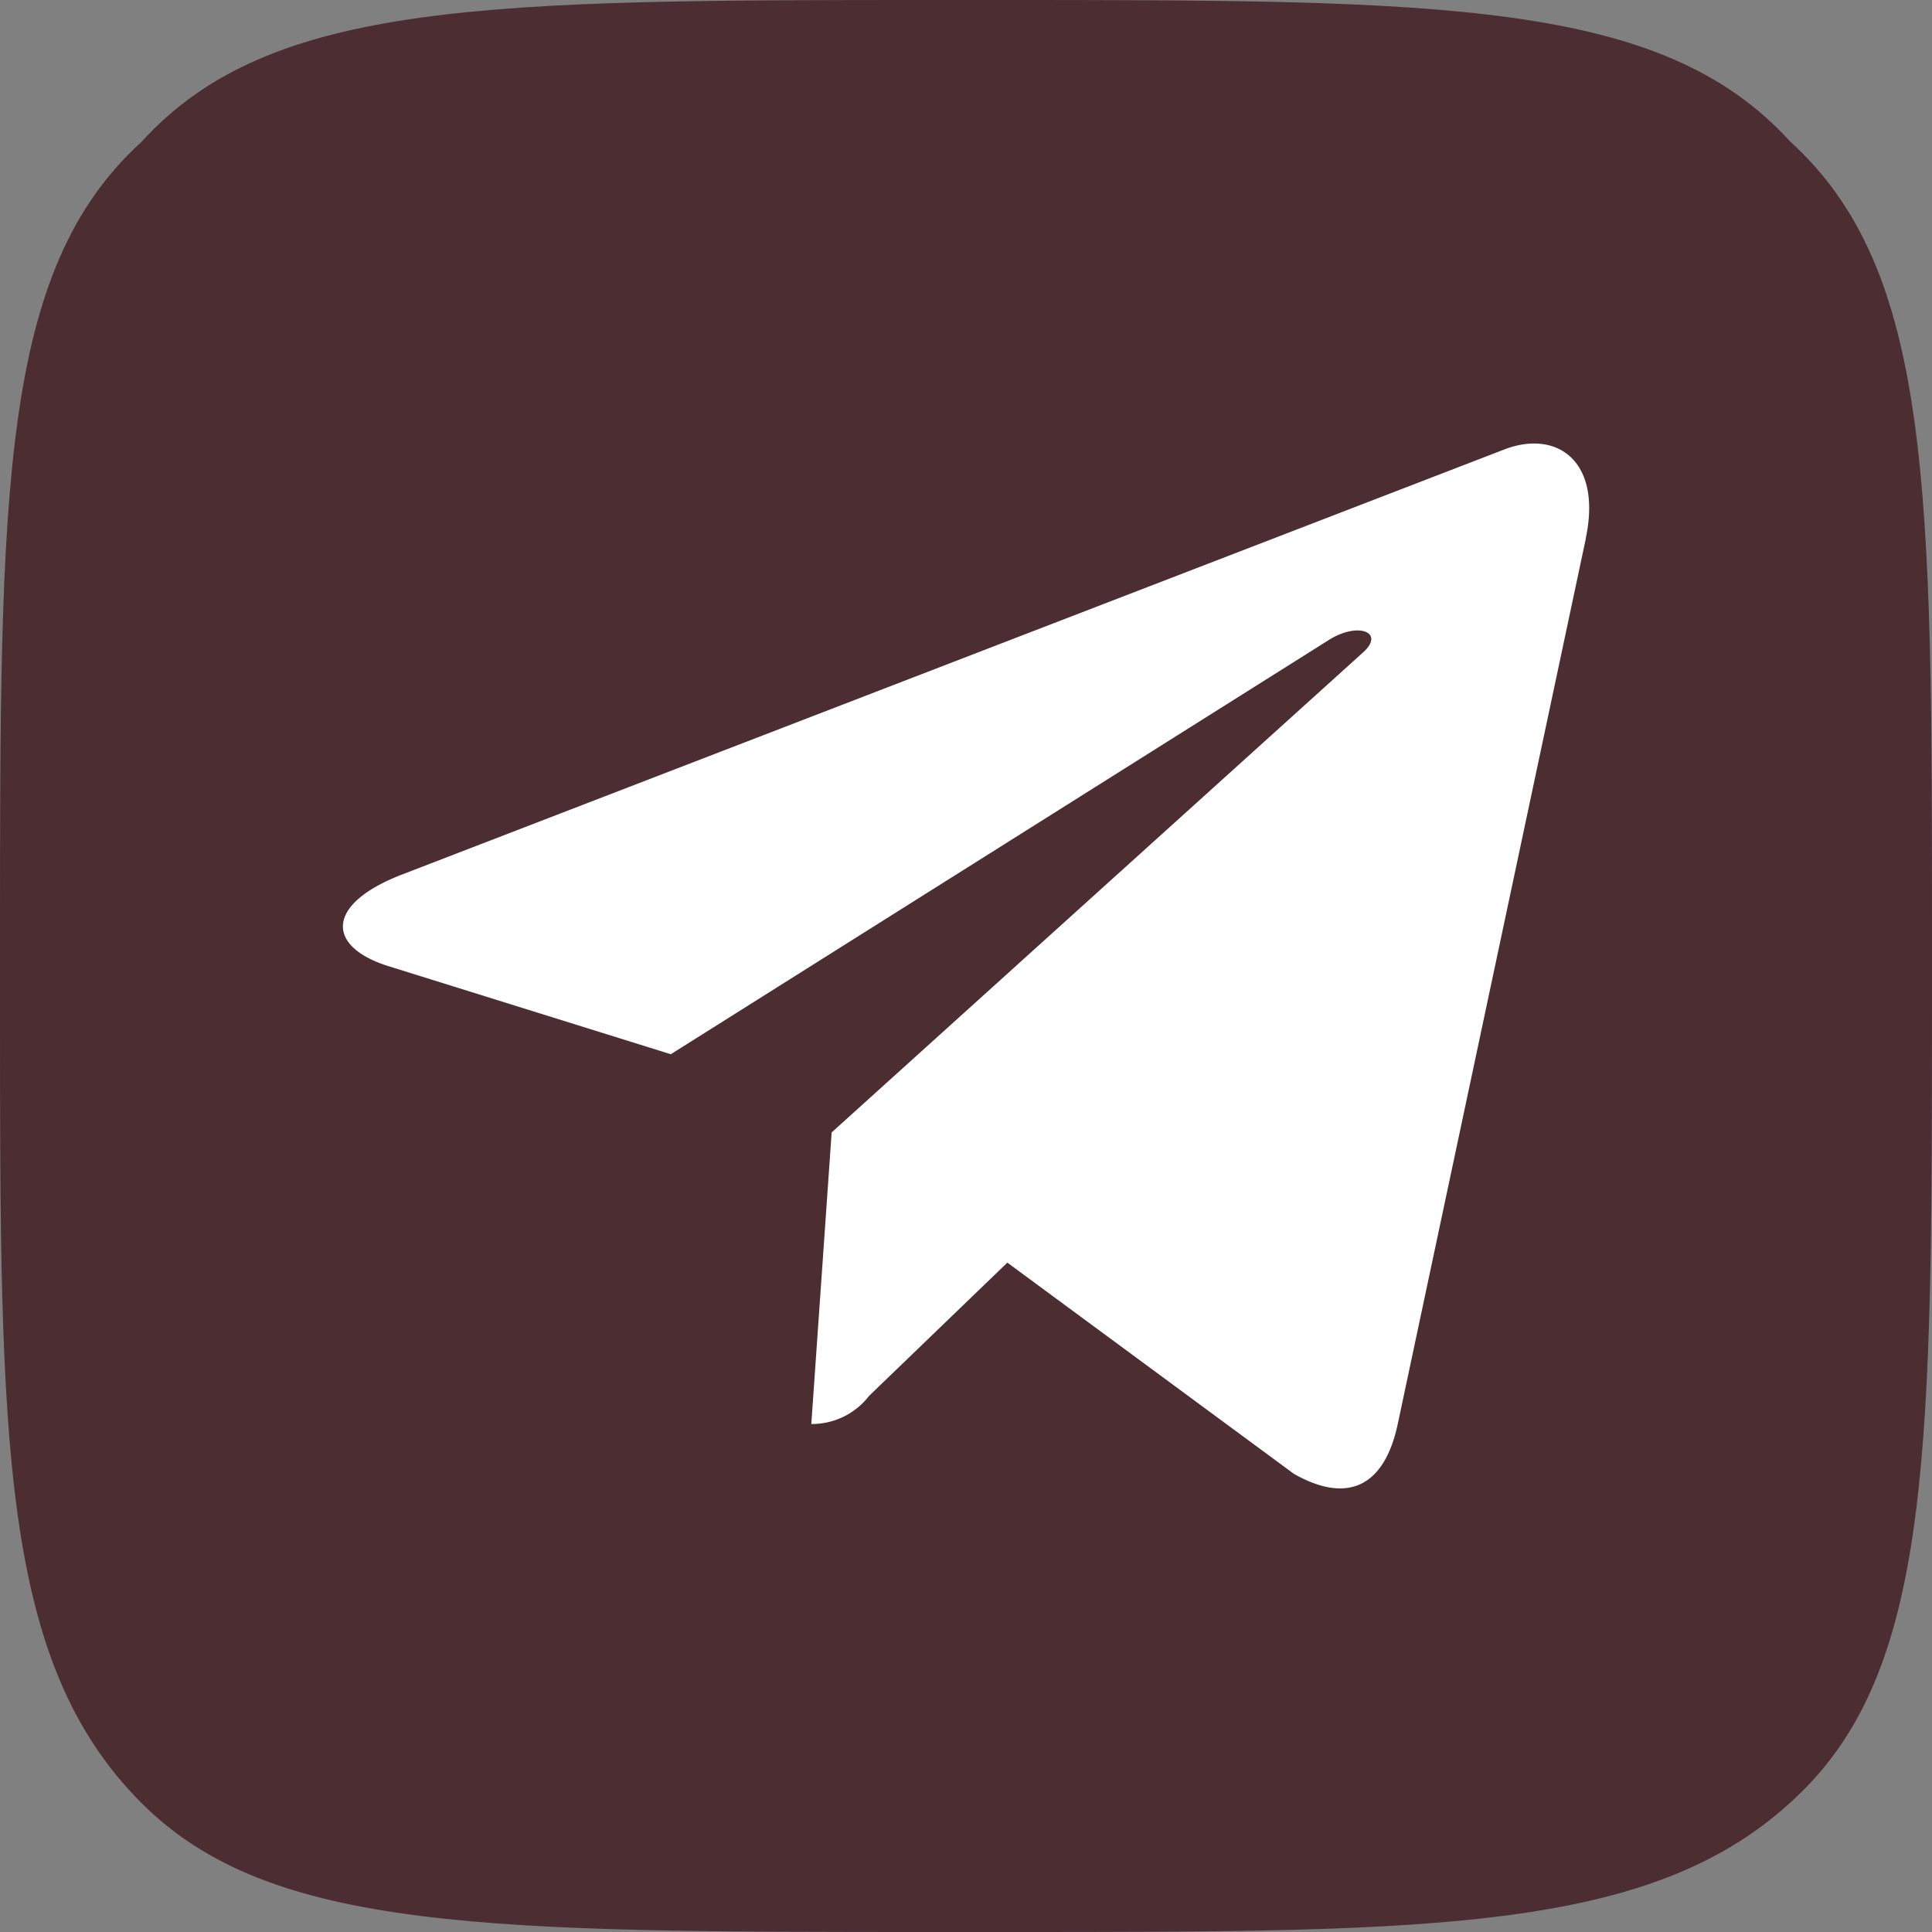
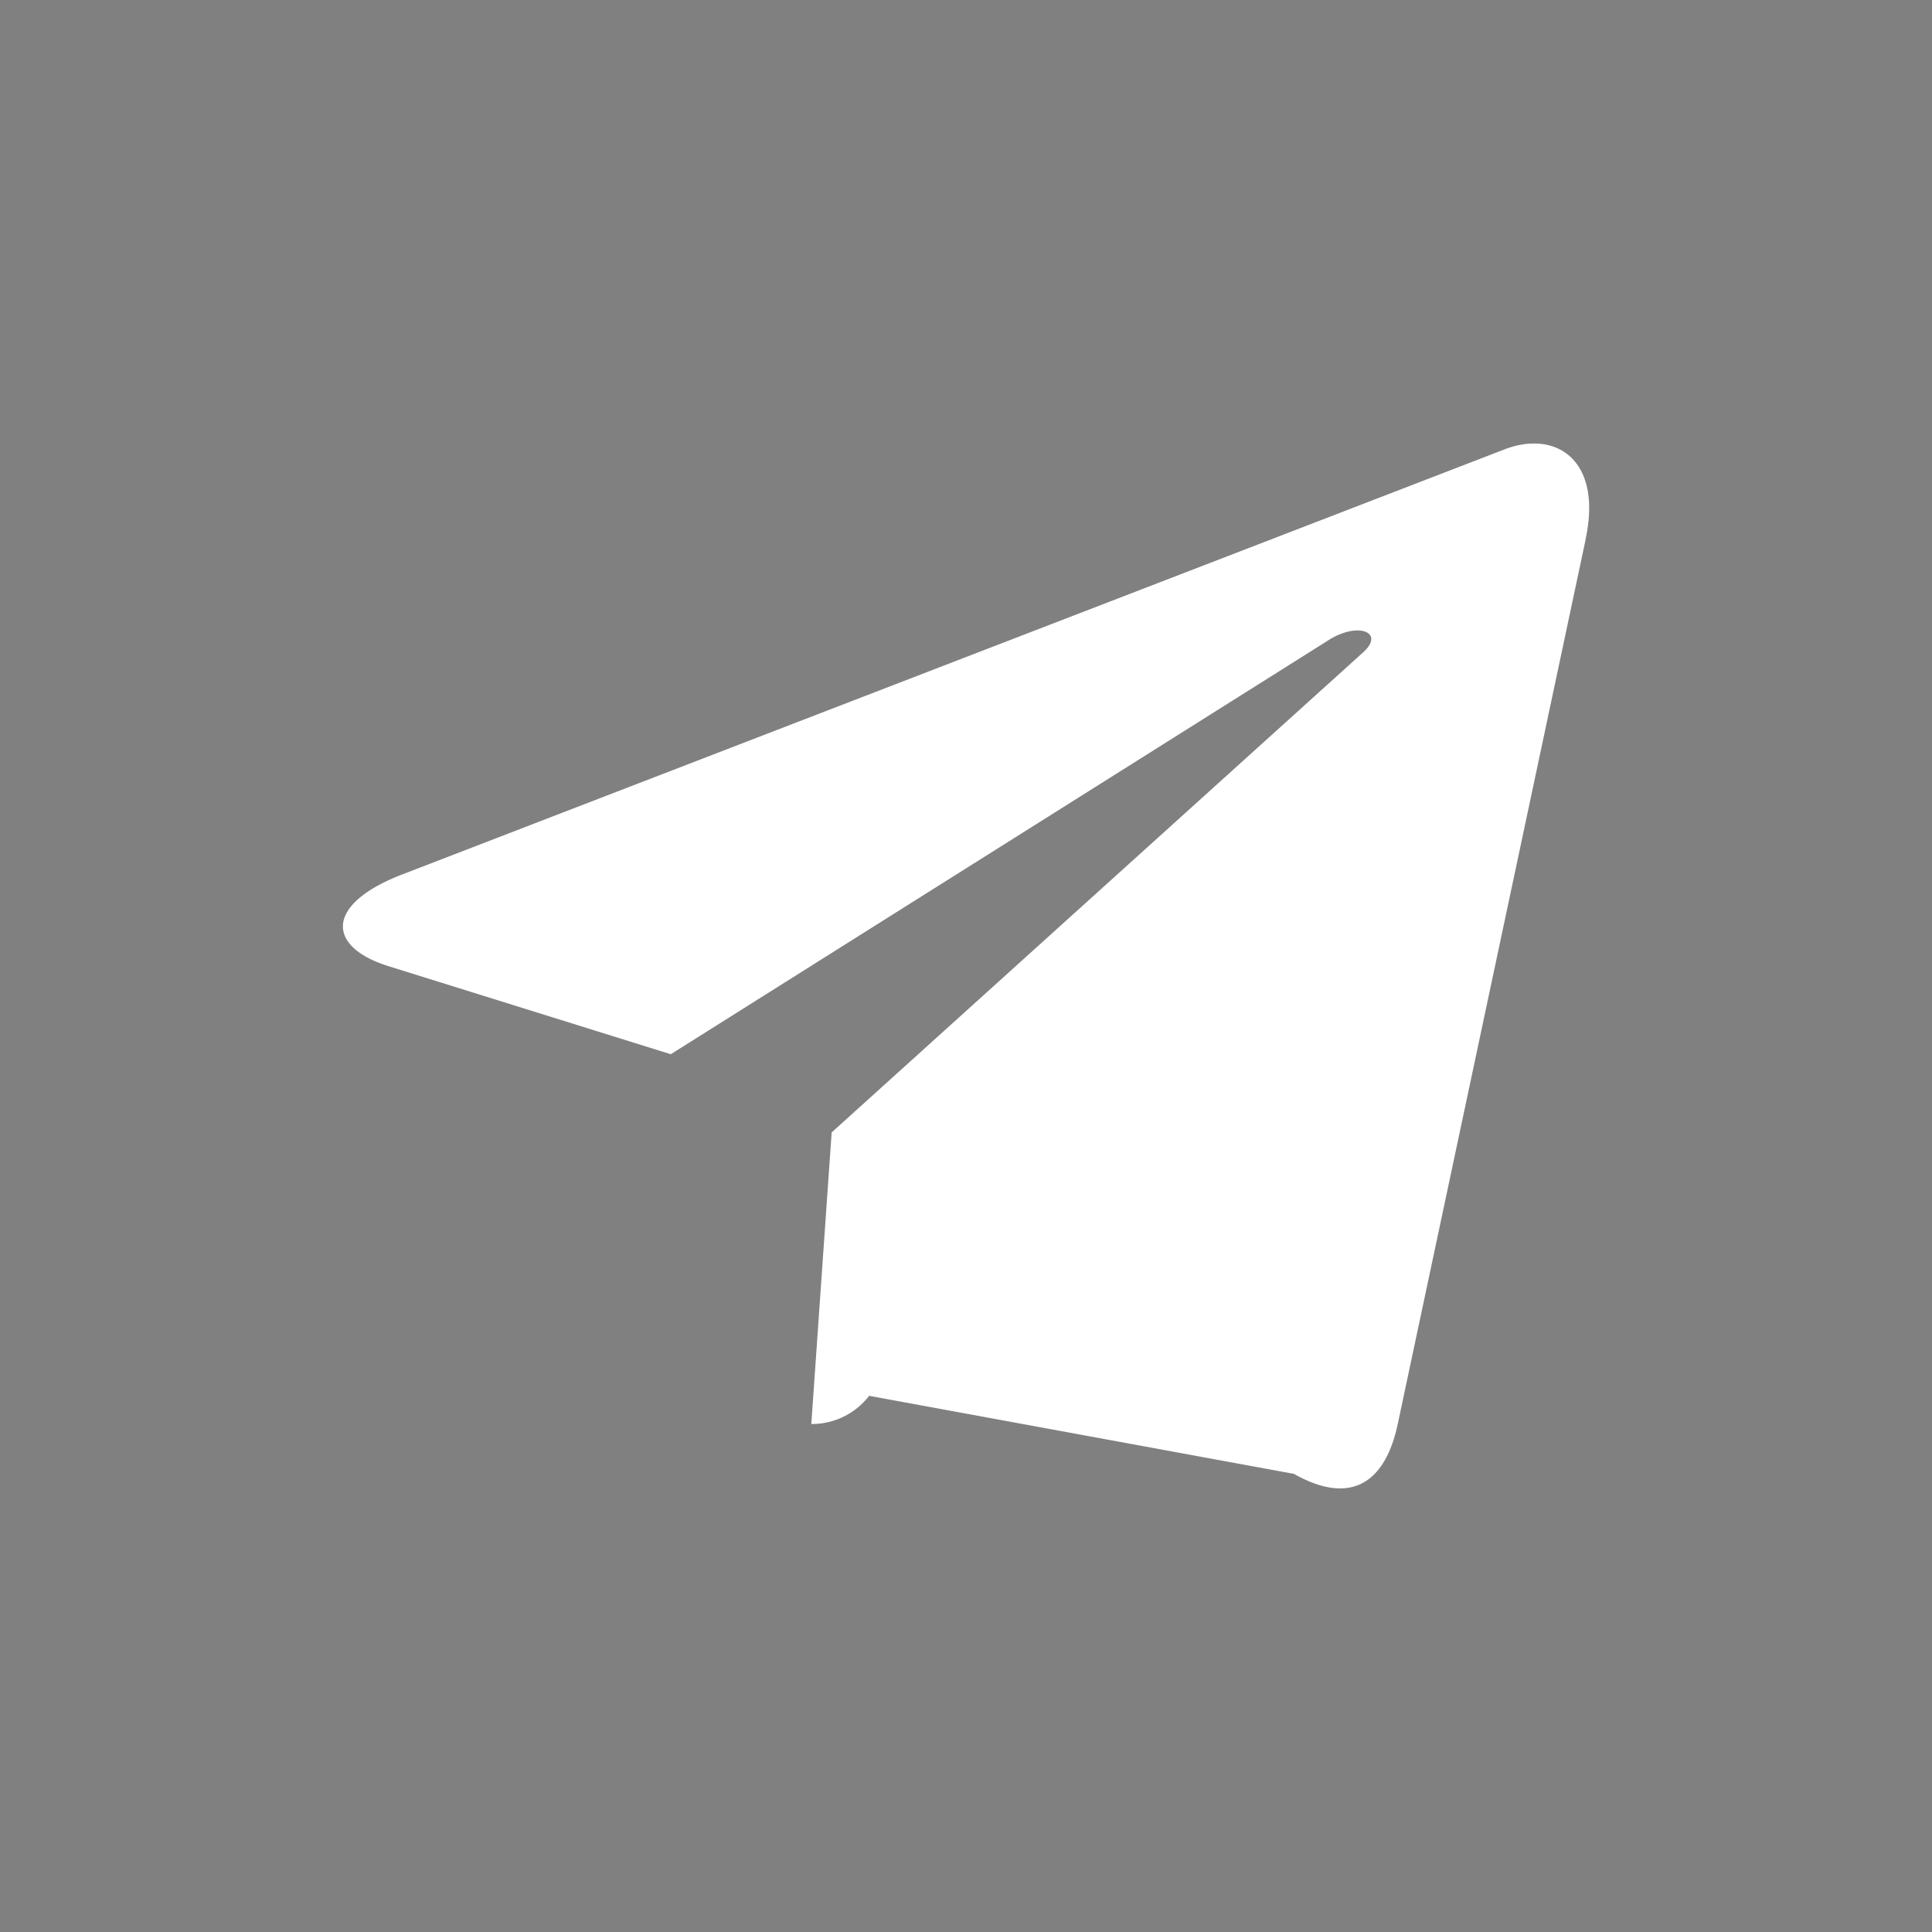
<svg xmlns="http://www.w3.org/2000/svg" id="Слой_1" data-name="Слой 1" width="15" height="15" viewBox="0 0 15 15">
  <rect x="0" y="0" width="15" height="15" fill="#808080" stroke="none" />
  <defs>
    <style> .cls-1 { fill: #4c2d32; } .cls-2 { fill: #fff; } </style>
  </defs>
-   <path class="cls-1" d="M13.9,1.1C12.9,0,11.2,0,7.7,0H7.3C3.8,0,2.1,0,1.1,1.1,0,2.1,0,3.8,0,7.3v.5c0,3.4,0,5.1,1.1,6.2,1,1,2.7,1,6.2,1h.5c3.4,0,5.1,0,6.2-1.1,1-1,1-2.7,1-6.2V7.3C15,3.8,15,2.1,13.9,1.1Z" />
-   <path class="cls-2" d="M12.312,4.183,10.85,11.066c-.108.488-.398.607-.804.377l-2.225-1.64L6.748,10.837a.561.561,0,0,1-.449.219l.158-2.264,4.124-3.725c.179-.158-.04-.247-.277-.09L5.208,8.185,3.012,7.5c-.477-.151-.487-.477.101-.707l8.581-3.309c.398-.144.746.097.617.699Z" />
+   <path class="cls-2" d="M12.312,4.183,10.85,11.066c-.108.488-.398.607-.804.377L6.748,10.837a.561.561,0,0,1-.449.219l.158-2.264,4.124-3.725c.179-.158-.04-.247-.277-.09L5.208,8.185,3.012,7.5c-.477-.151-.487-.477.101-.707l8.581-3.309c.398-.144.746.097.617.699Z" />
</svg>